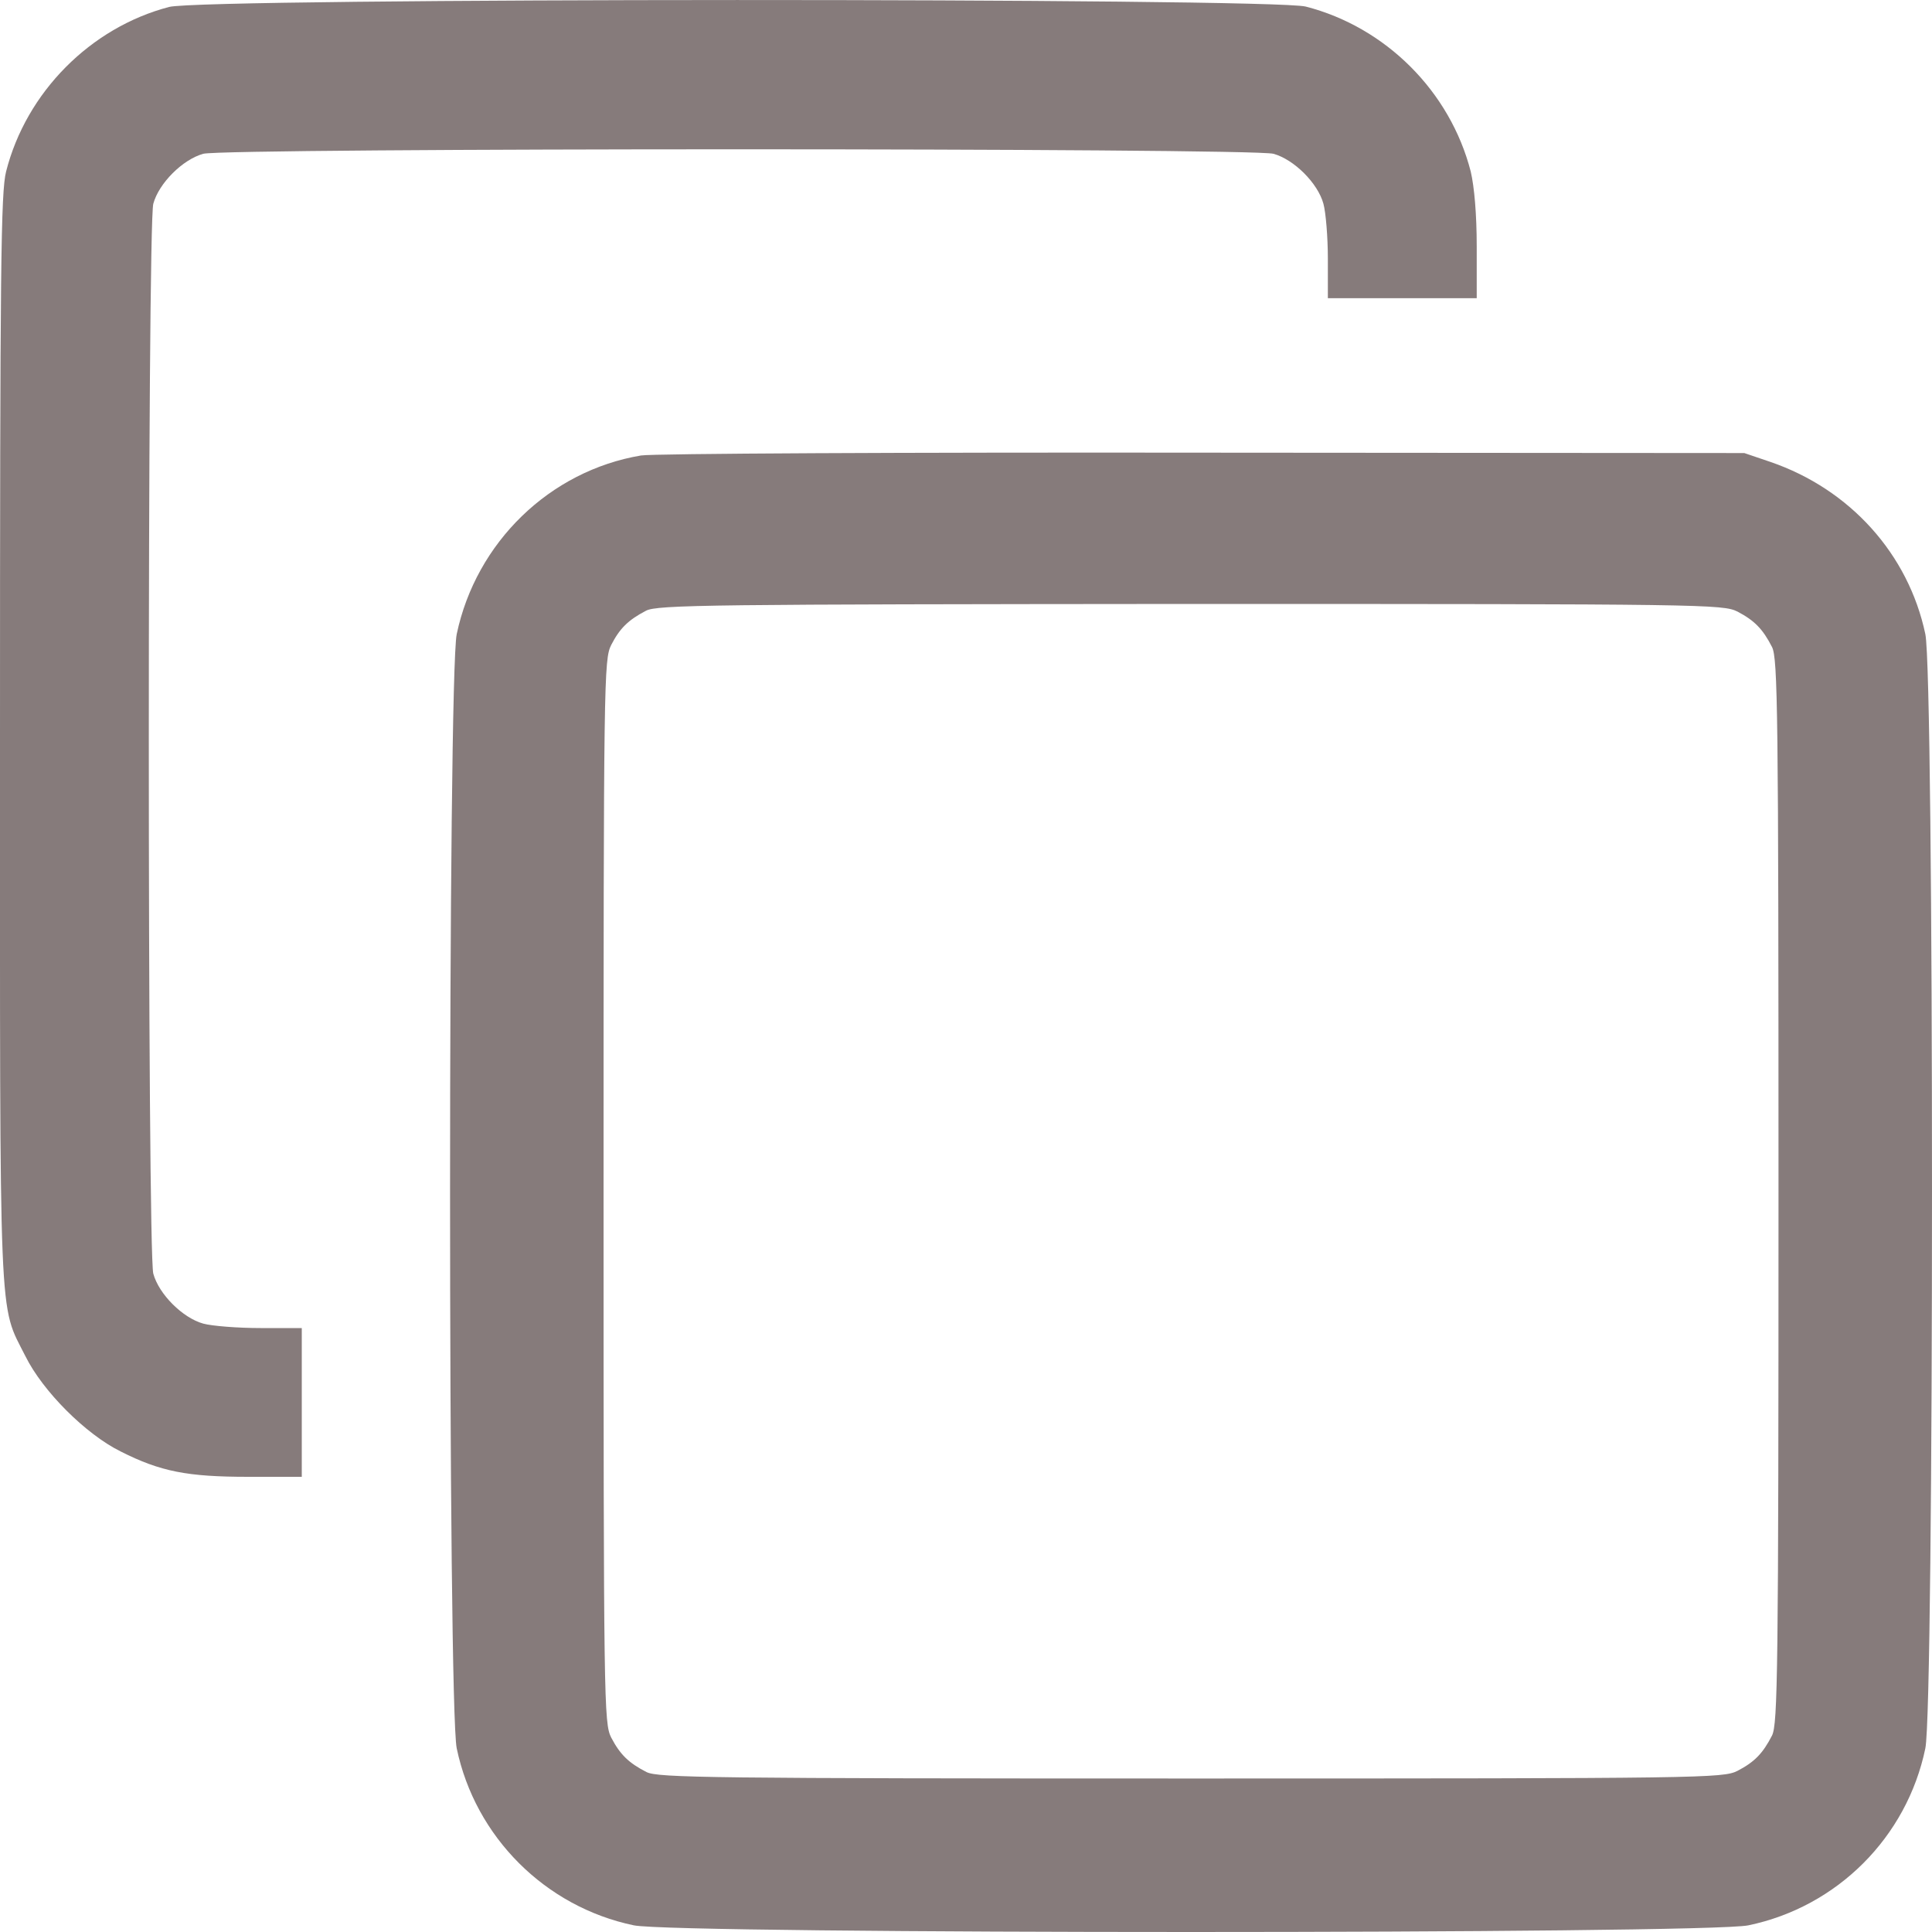
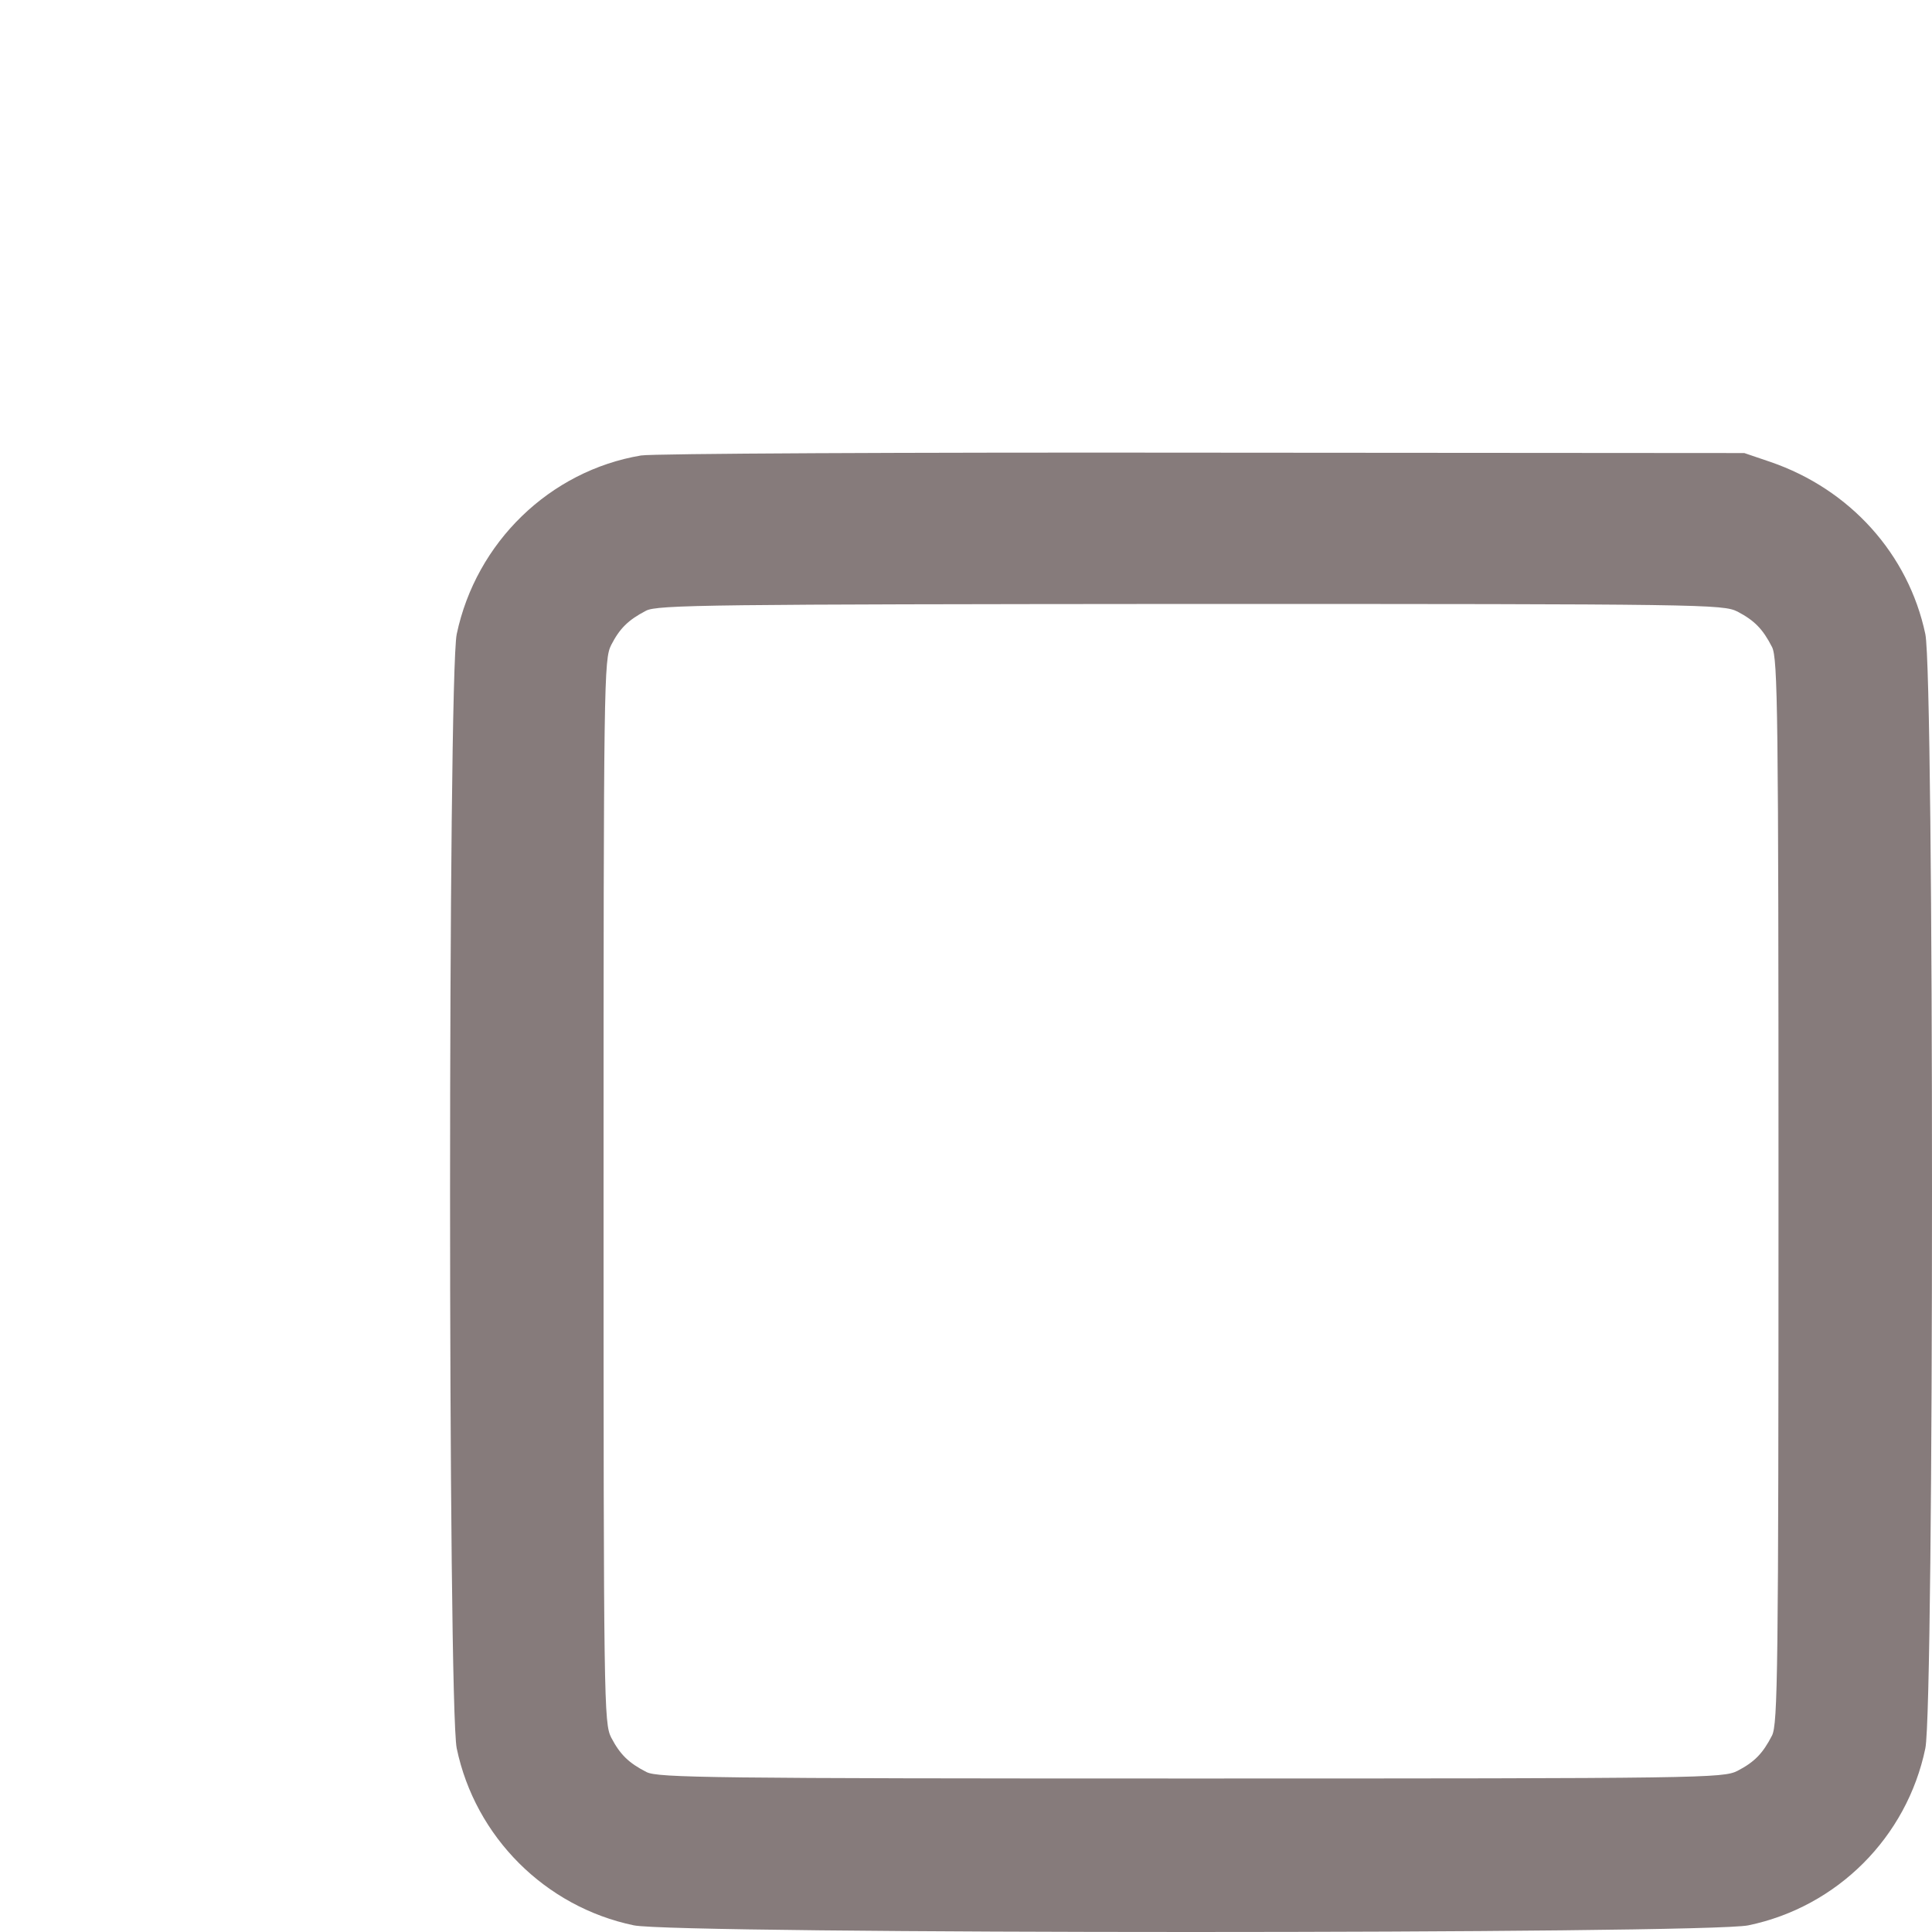
<svg xmlns="http://www.w3.org/2000/svg" width="20" height="20" viewBox="0 0 20 20" fill="none">
-   <path d="M1.75 0.072C0.937 0.285 0.271 0.955 0.063 1.776C0.009 1.988 0 2.754 0 7.647C0 13.843 -0.016 13.485 0.263 14.039C0.442 14.401 0.887 14.847 1.25 15.026C1.662 15.234 1.941 15.288 2.57 15.288H3.124V13.748H2.699C2.462 13.748 2.195 13.727 2.104 13.702C1.891 13.643 1.645 13.398 1.587 13.185C1.525 12.952 1.525 2.342 1.587 2.109C1.645 1.896 1.891 1.651 2.104 1.592C2.337 1.53 12.95 1.53 13.183 1.592C13.396 1.651 13.642 1.896 13.7 2.109C13.725 2.2 13.746 2.458 13.746 2.679V3.087H15.287V2.554C15.287 2.217 15.262 1.934 15.225 1.776C15.012 0.947 14.346 0.281 13.517 0.068C13.154 -0.023 2.104 -0.023 1.75 0.072Z" fill="#867B7B" />
-   <path d="M6.636 4.715C5.69 4.874 4.928 5.615 4.728 6.564C4.636 7.002 4.636 17.662 4.728 18.099C4.919 19.015 5.644 19.74 6.561 19.931C6.998 20.023 17.661 20.023 18.099 19.931C19.019 19.74 19.74 19.019 19.931 18.099C20.023 17.662 20.023 7.002 19.931 6.564C19.756 5.736 19.152 5.065 18.328 4.782L18.057 4.69L12.454 4.686C9.372 4.682 6.756 4.695 6.636 4.715ZM17.986 6.331C18.161 6.423 18.248 6.51 18.344 6.698C18.403 6.818 18.411 7.343 18.411 12.332C18.411 17.32 18.403 17.845 18.344 17.966C18.248 18.153 18.161 18.241 17.986 18.332C17.836 18.407 17.645 18.411 12.33 18.411C7.34 18.411 6.815 18.403 6.694 18.345C6.506 18.249 6.419 18.162 6.327 17.987C6.252 17.837 6.248 17.645 6.248 12.332C6.248 7.018 6.252 6.827 6.327 6.677C6.415 6.506 6.502 6.419 6.686 6.323C6.798 6.26 7.373 6.256 12.321 6.252C17.649 6.252 17.836 6.256 17.986 6.331Z" fill="#867B7B" />
+   <path d="M6.636 4.715C5.69 4.874 4.928 5.615 4.728 6.564C4.636 7.002 4.636 17.662 4.728 18.099C4.919 19.015 5.644 19.74 6.561 19.931C6.998 20.023 17.661 20.023 18.099 19.931C19.019 19.74 19.74 19.019 19.931 18.099C20.023 17.662 20.023 7.002 19.931 6.564C19.756 5.736 19.152 5.065 18.328 4.782L18.057 4.69L12.454 4.686C9.372 4.682 6.756 4.695 6.636 4.715ZM17.986 6.331C18.161 6.423 18.248 6.51 18.344 6.698C18.403 6.818 18.411 7.343 18.411 12.332C18.411 17.32 18.403 17.845 18.344 17.966C18.248 18.153 18.161 18.241 17.986 18.332C17.836 18.407 17.645 18.411 12.33 18.411C7.34 18.411 6.815 18.403 6.694 18.345C6.506 18.249 6.419 18.162 6.327 17.987C6.252 17.837 6.248 17.645 6.248 12.332C6.248 7.018 6.252 6.827 6.327 6.677C6.415 6.506 6.502 6.419 6.686 6.323C6.798 6.26 7.373 6.256 12.321 6.252C17.649 6.252 17.836 6.256 17.986 6.331" fill="#867B7B" />
</svg>